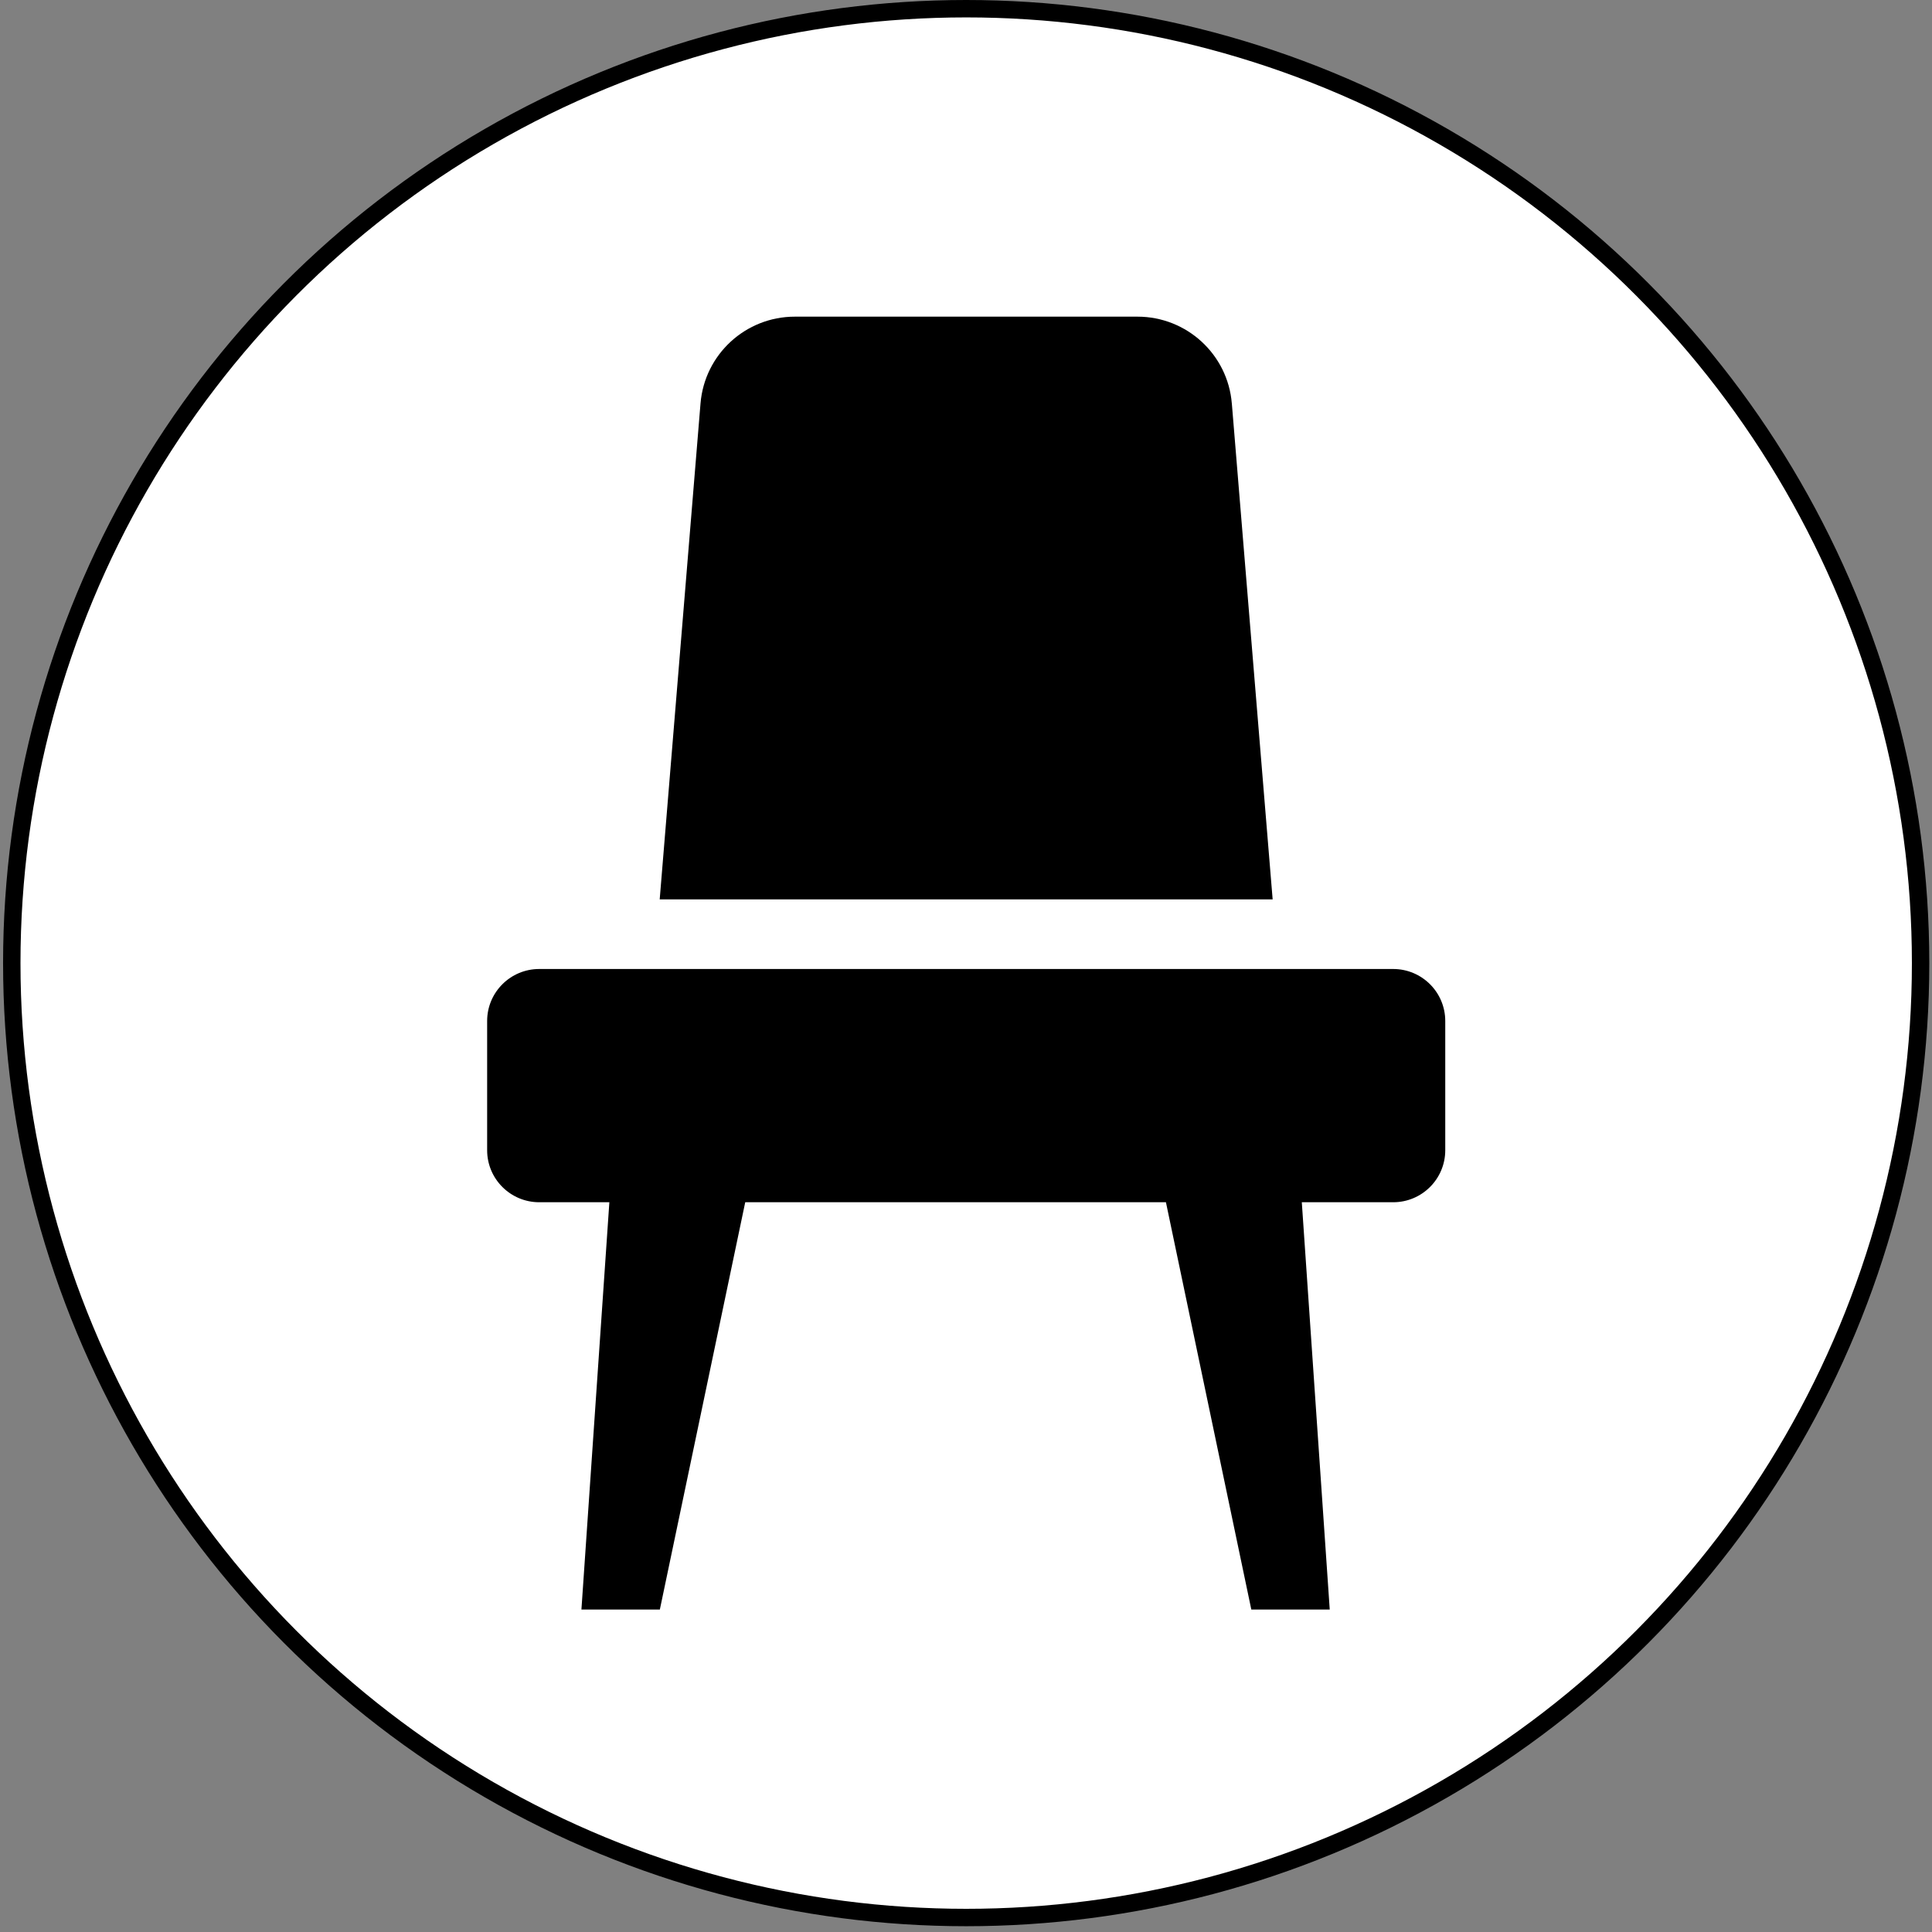
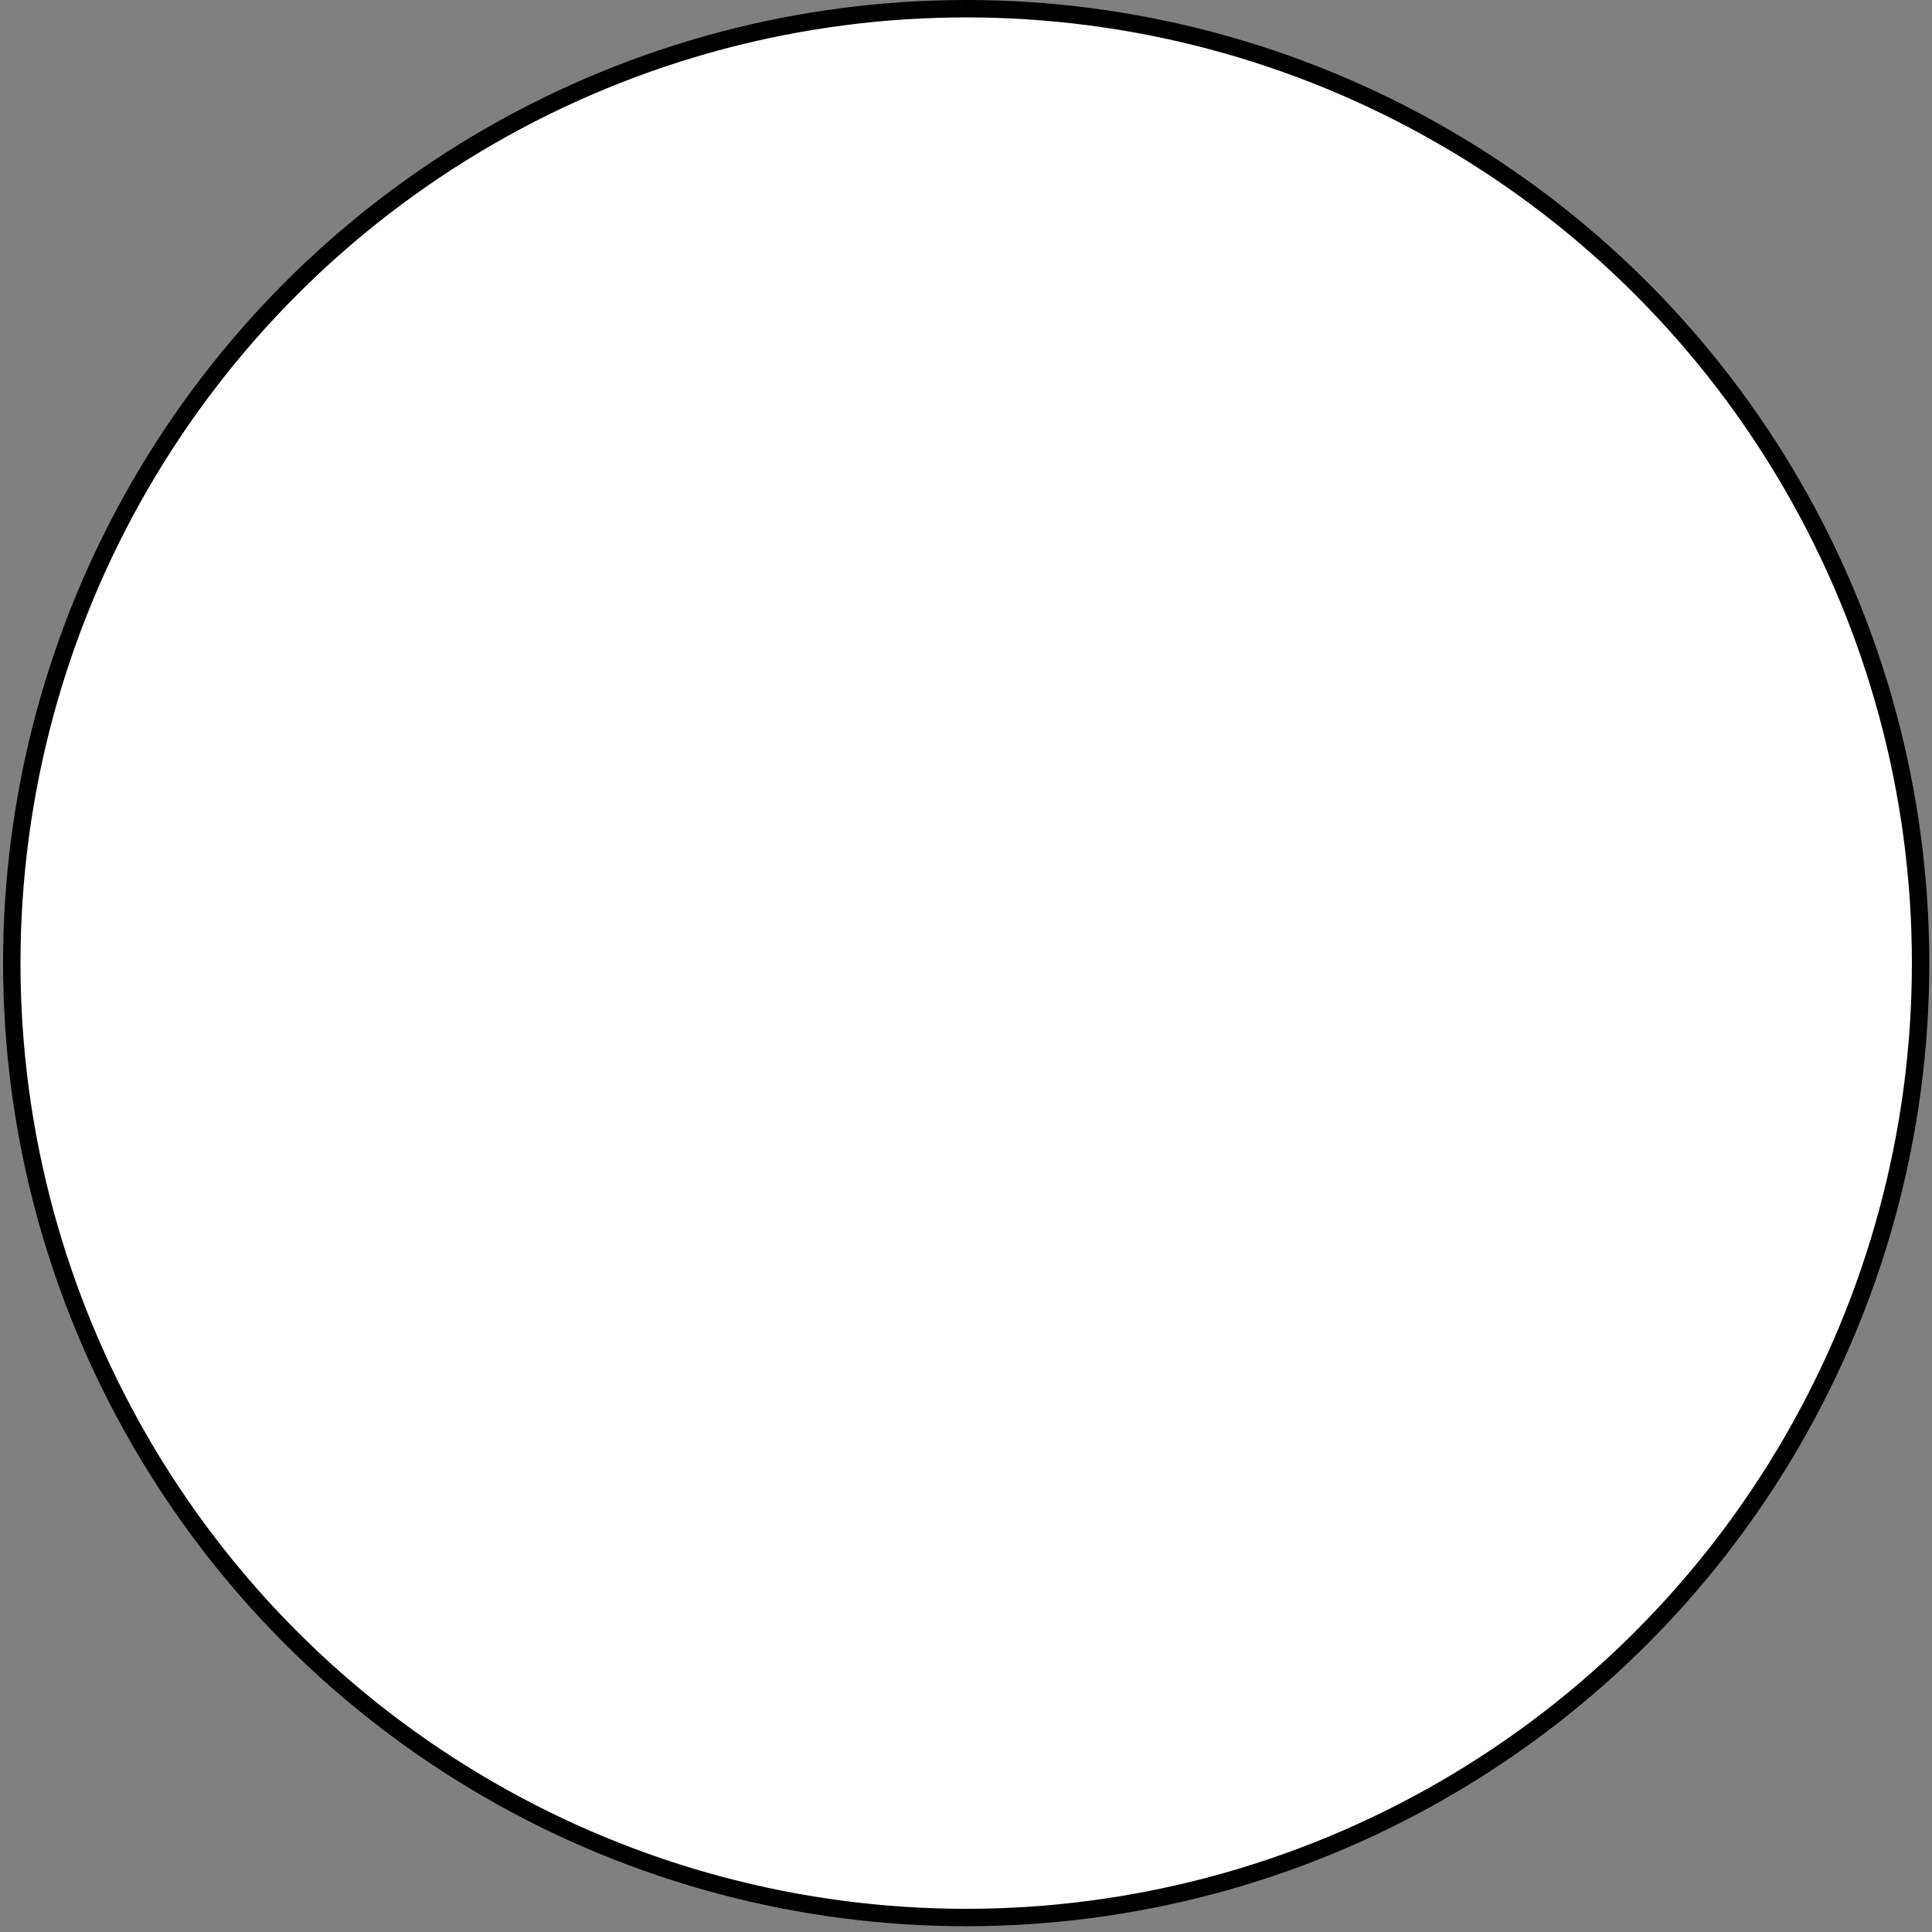
<svg xmlns="http://www.w3.org/2000/svg" width="111" height="111" viewBox="0 0 111 111" fill="none">
  <rect x="0" y="0" width="111" height="111" fill="#808080" stroke="none" />
  <circle cx="55.511" cy="55.334" r="54.834" fill="white" stroke="black" />
-   <path fill-rule="evenodd" clip-rule="evenodd" d="M65.353 18.193C68.183 18.193 70.541 20.362 70.772 23.179H70.773L73.118 51.672H37.902L40.247 23.179C40.479 20.362 42.836 18.193 45.667 18.193H65.353ZM30.981 55.672H80.042H80.043C81.696 55.672 83.035 57.011 83.035 58.66V66.085C83.035 67.735 81.695 69.073 80.043 69.073H74.793L76.398 92.472H71.892L66.987 69.073H42.816L37.911 92.472H33.405L35.01 69.073H30.981C29.328 69.073 27.988 67.734 27.988 66.085V58.66C27.988 57.01 29.328 55.672 30.981 55.672Z" fill="black" />
</svg>